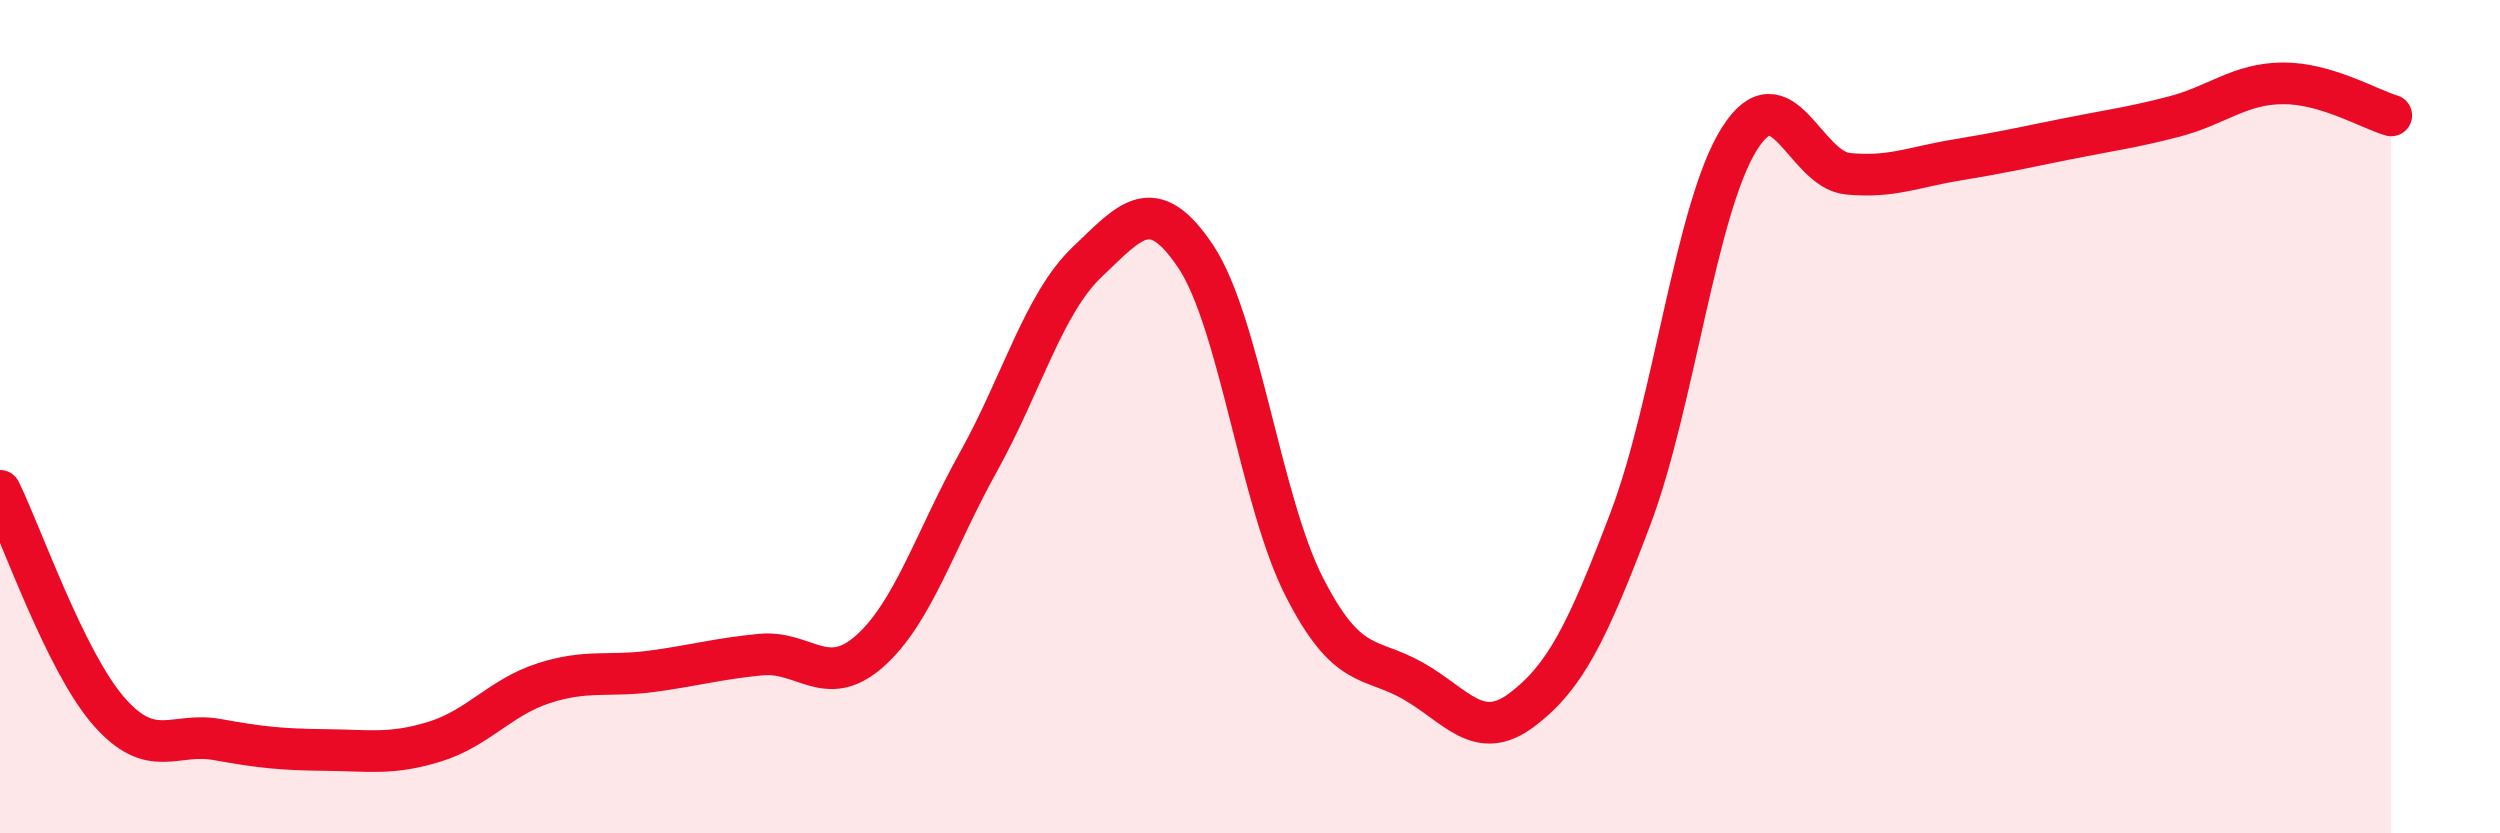
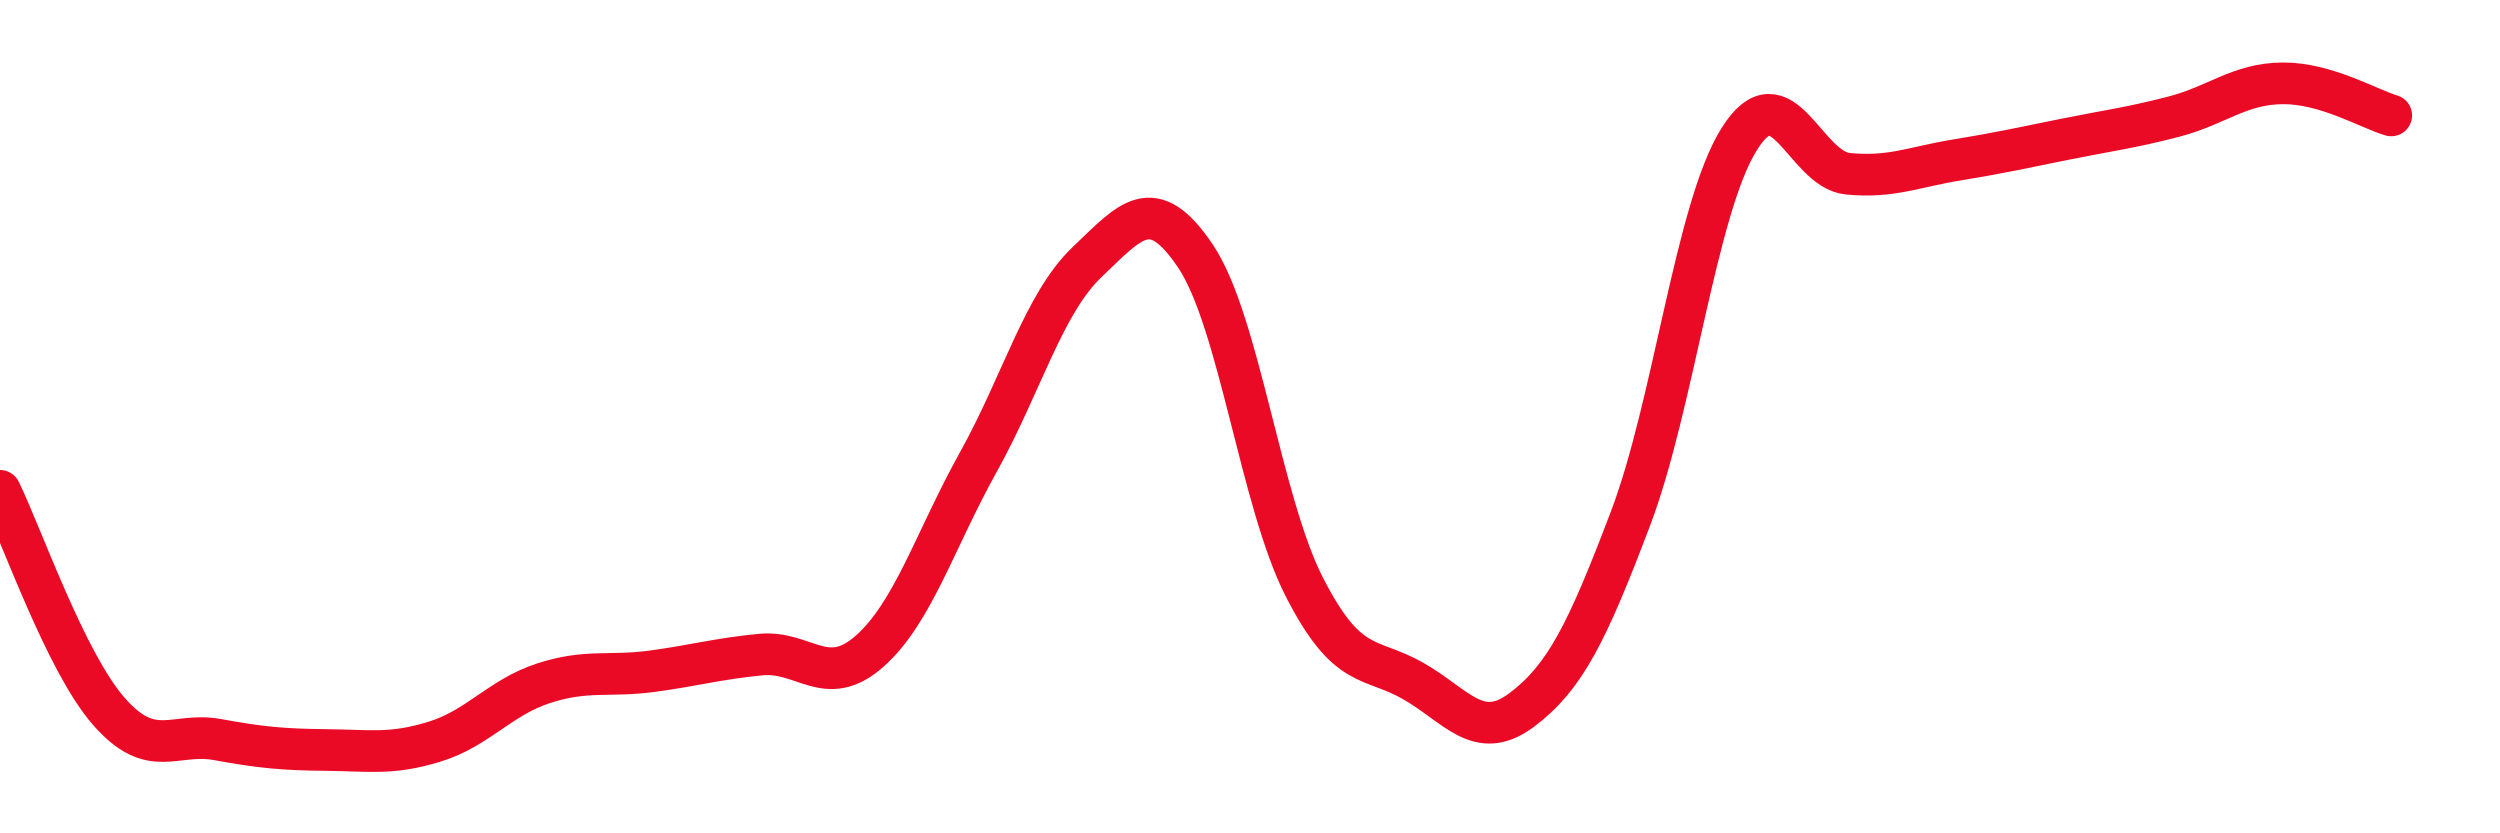
<svg xmlns="http://www.w3.org/2000/svg" width="60" height="20" viewBox="0 0 60 20">
-   <path d="M 0,11.78 C 0.52,12.84 1.57,15.88 2.61,17.07 C 3.65,18.26 4.18,17.56 5.22,17.75 C 6.26,17.94 6.79,17.99 7.83,18 C 8.87,18.01 9.39,18.12 10.43,17.8 C 11.47,17.48 12,16.74 13.04,16.4 C 14.08,16.06 14.61,16.25 15.65,16.11 C 16.69,15.97 17.22,15.81 18.26,15.71 C 19.3,15.61 19.83,16.55 20.87,15.63 C 21.91,14.71 22.44,12.96 23.48,11.09 C 24.52,9.22 25.05,7.28 26.09,6.29 C 27.13,5.3 27.66,4.6 28.7,6.16 C 29.74,7.72 30.26,12.04 31.3,14.08 C 32.34,16.12 32.87,15.75 33.91,16.34 C 34.95,16.93 35.48,17.82 36.52,17.04 C 37.56,16.26 38.09,15.19 39.13,12.45 C 40.17,9.71 40.7,5 41.74,3.34 C 42.78,1.68 43.31,4.07 44.35,4.17 C 45.39,4.27 45.92,4.01 46.96,3.84 C 48,3.67 48.53,3.55 49.57,3.34 C 50.61,3.13 51.13,3.07 52.17,2.8 C 53.21,2.53 53.74,2.01 54.78,2 C 55.82,1.99 56.87,2.62 57.39,2.77L57.39 20L0 20Z" fill="#EB0A25" opacity="0.1" stroke-linecap="round" stroke-linejoin="round" />
  <path d="M 0,11.78 C 0.52,12.84 1.57,15.88 2.61,17.07 C 3.65,18.26 4.18,17.56 5.22,17.75 C 6.26,17.94 6.79,17.99 7.83,18 C 8.87,18.01 9.39,18.12 10.43,17.8 C 11.47,17.48 12,16.74 13.04,16.4 C 14.08,16.06 14.61,16.25 15.65,16.11 C 16.69,15.97 17.22,15.81 18.26,15.71 C 19.3,15.61 19.83,16.55 20.87,15.63 C 21.91,14.71 22.44,12.96 23.48,11.09 C 24.52,9.22 25.05,7.28 26.09,6.29 C 27.13,5.3 27.66,4.6 28.7,6.16 C 29.74,7.72 30.26,12.04 31.3,14.08 C 32.34,16.12 32.87,15.75 33.91,16.34 C 34.95,16.93 35.48,17.82 36.52,17.04 C 37.56,16.26 38.09,15.19 39.13,12.45 C 40.17,9.71 40.7,5 41.74,3.34 C 42.78,1.68 43.31,4.07 44.35,4.17 C 45.39,4.27 45.92,4.01 46.96,3.84 C 48,3.67 48.53,3.55 49.57,3.34 C 50.61,3.13 51.13,3.07 52.17,2.8 C 53.21,2.53 53.74,2.01 54.78,2 C 55.82,1.99 56.87,2.62 57.39,2.77" stroke="#EB0A25" stroke-width="1" fill="none" stroke-linecap="round" stroke-linejoin="round" />
</svg>